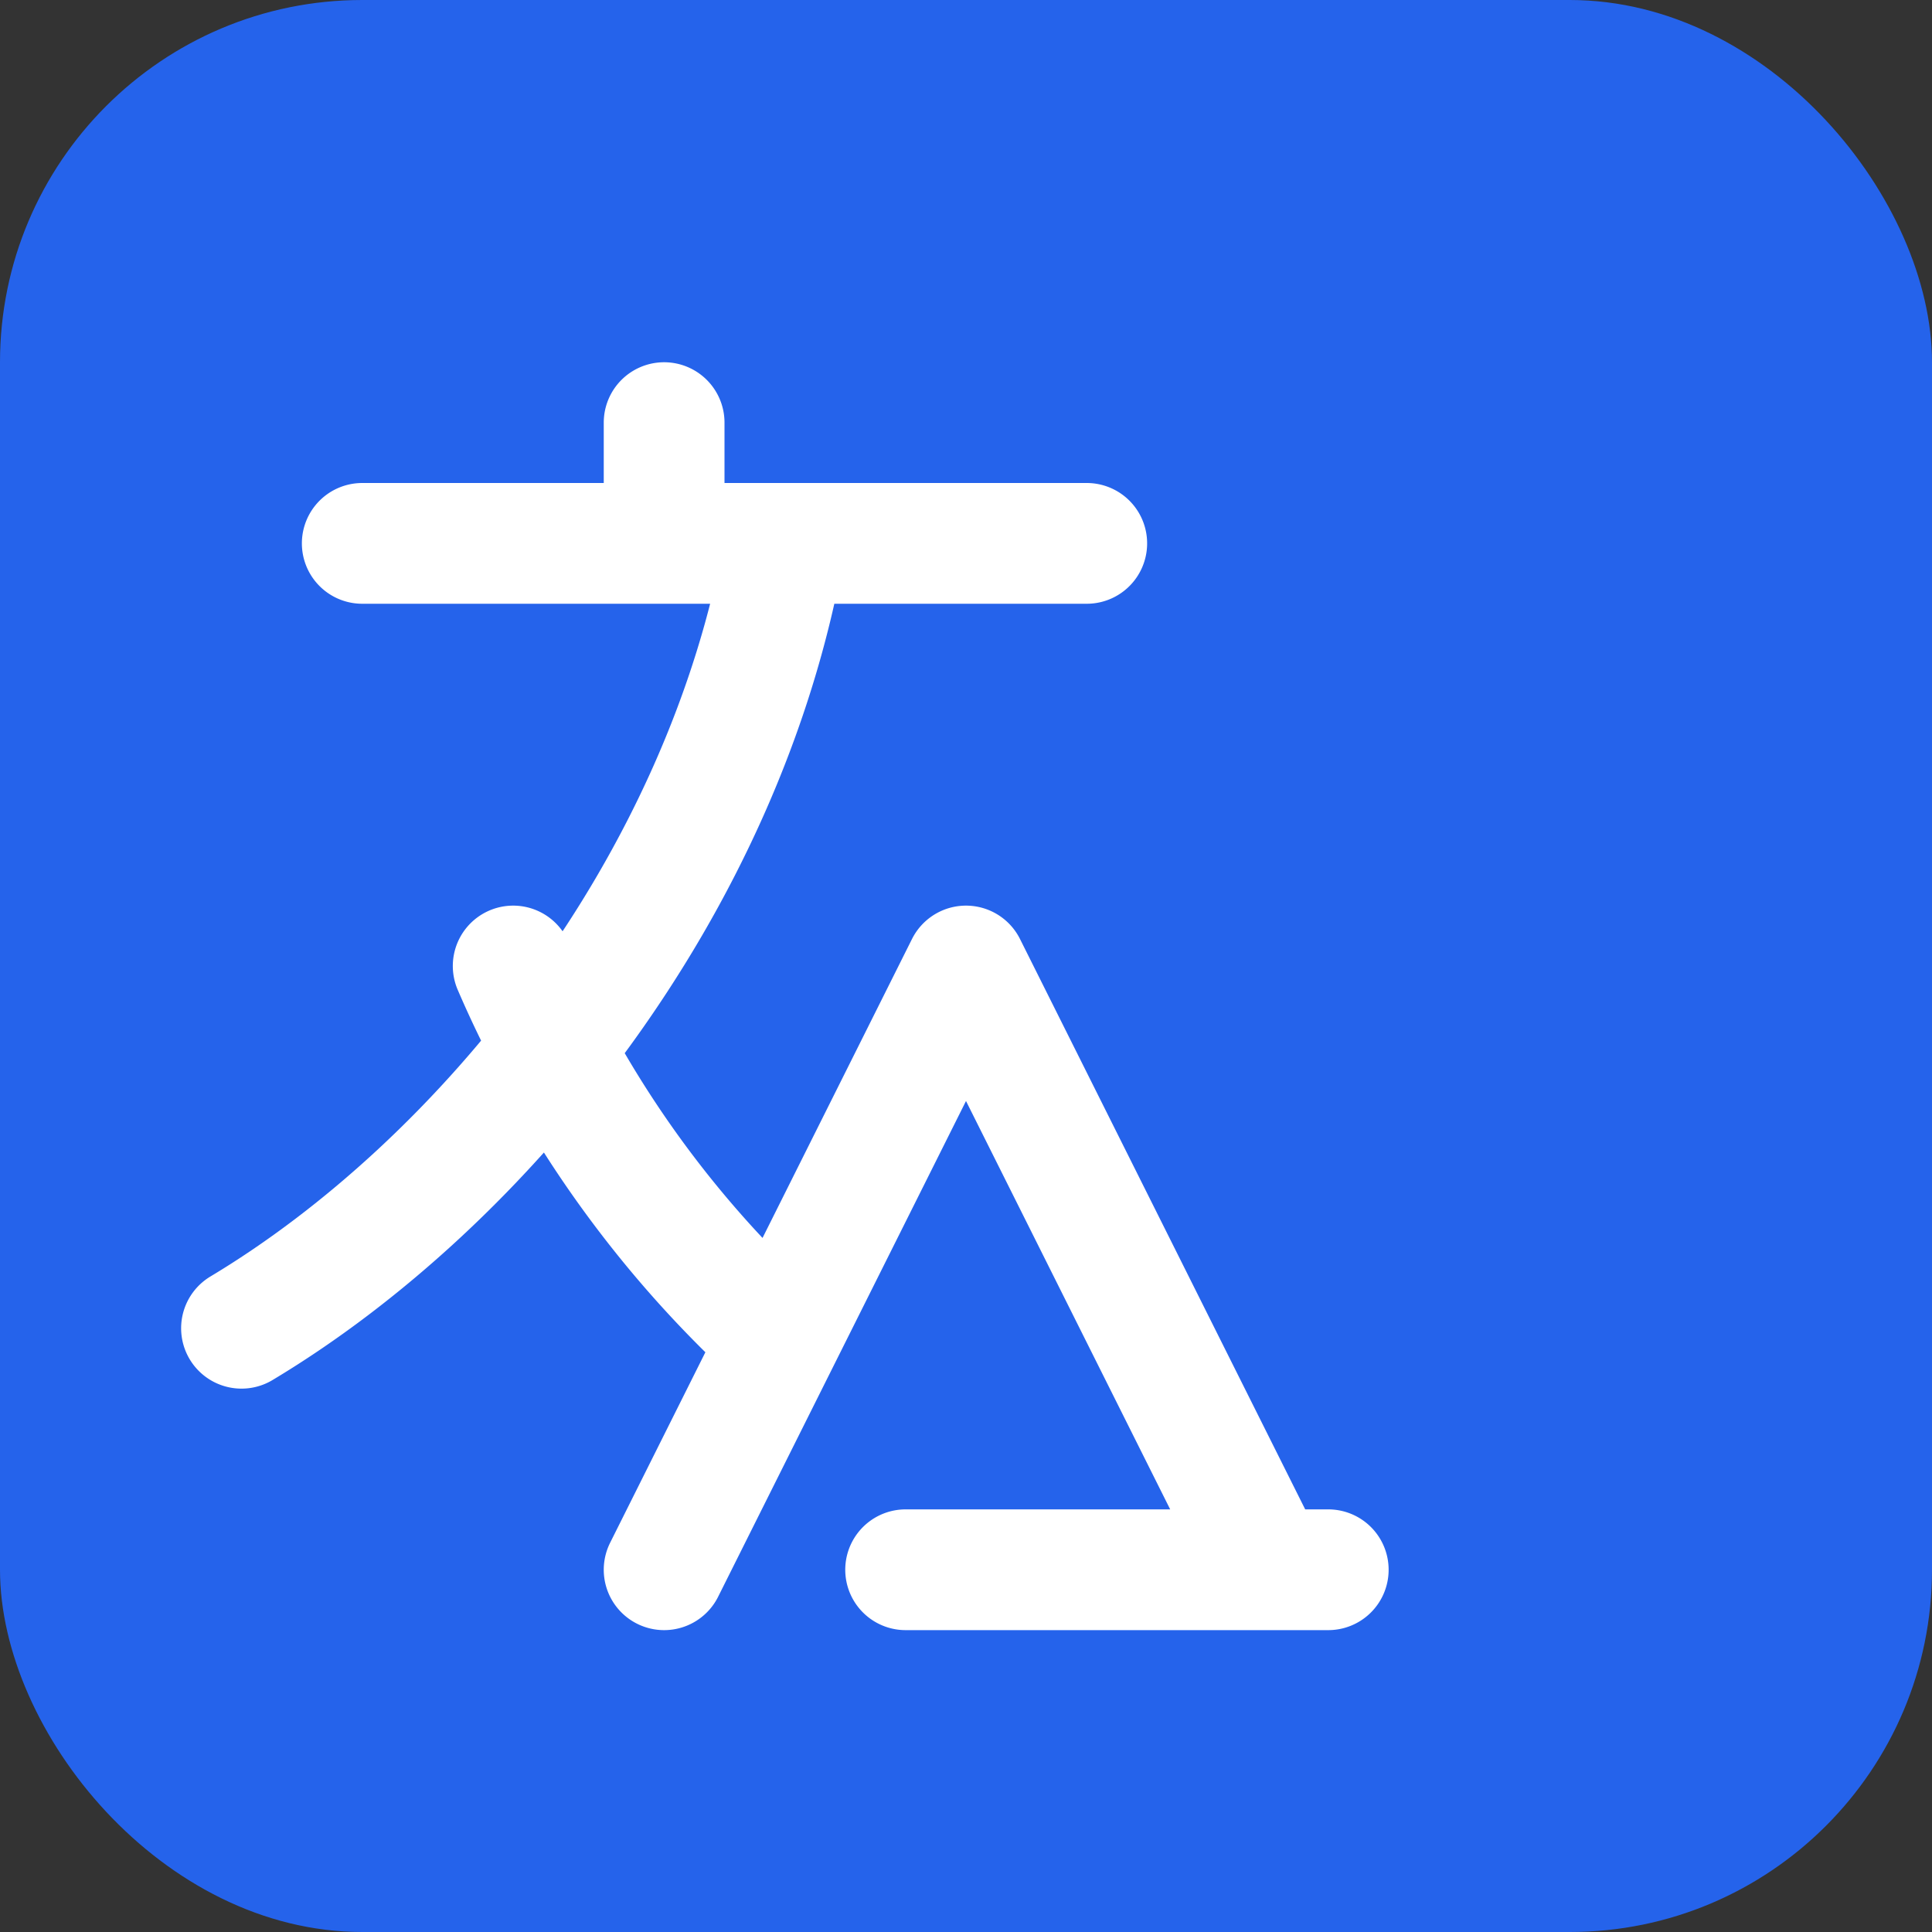
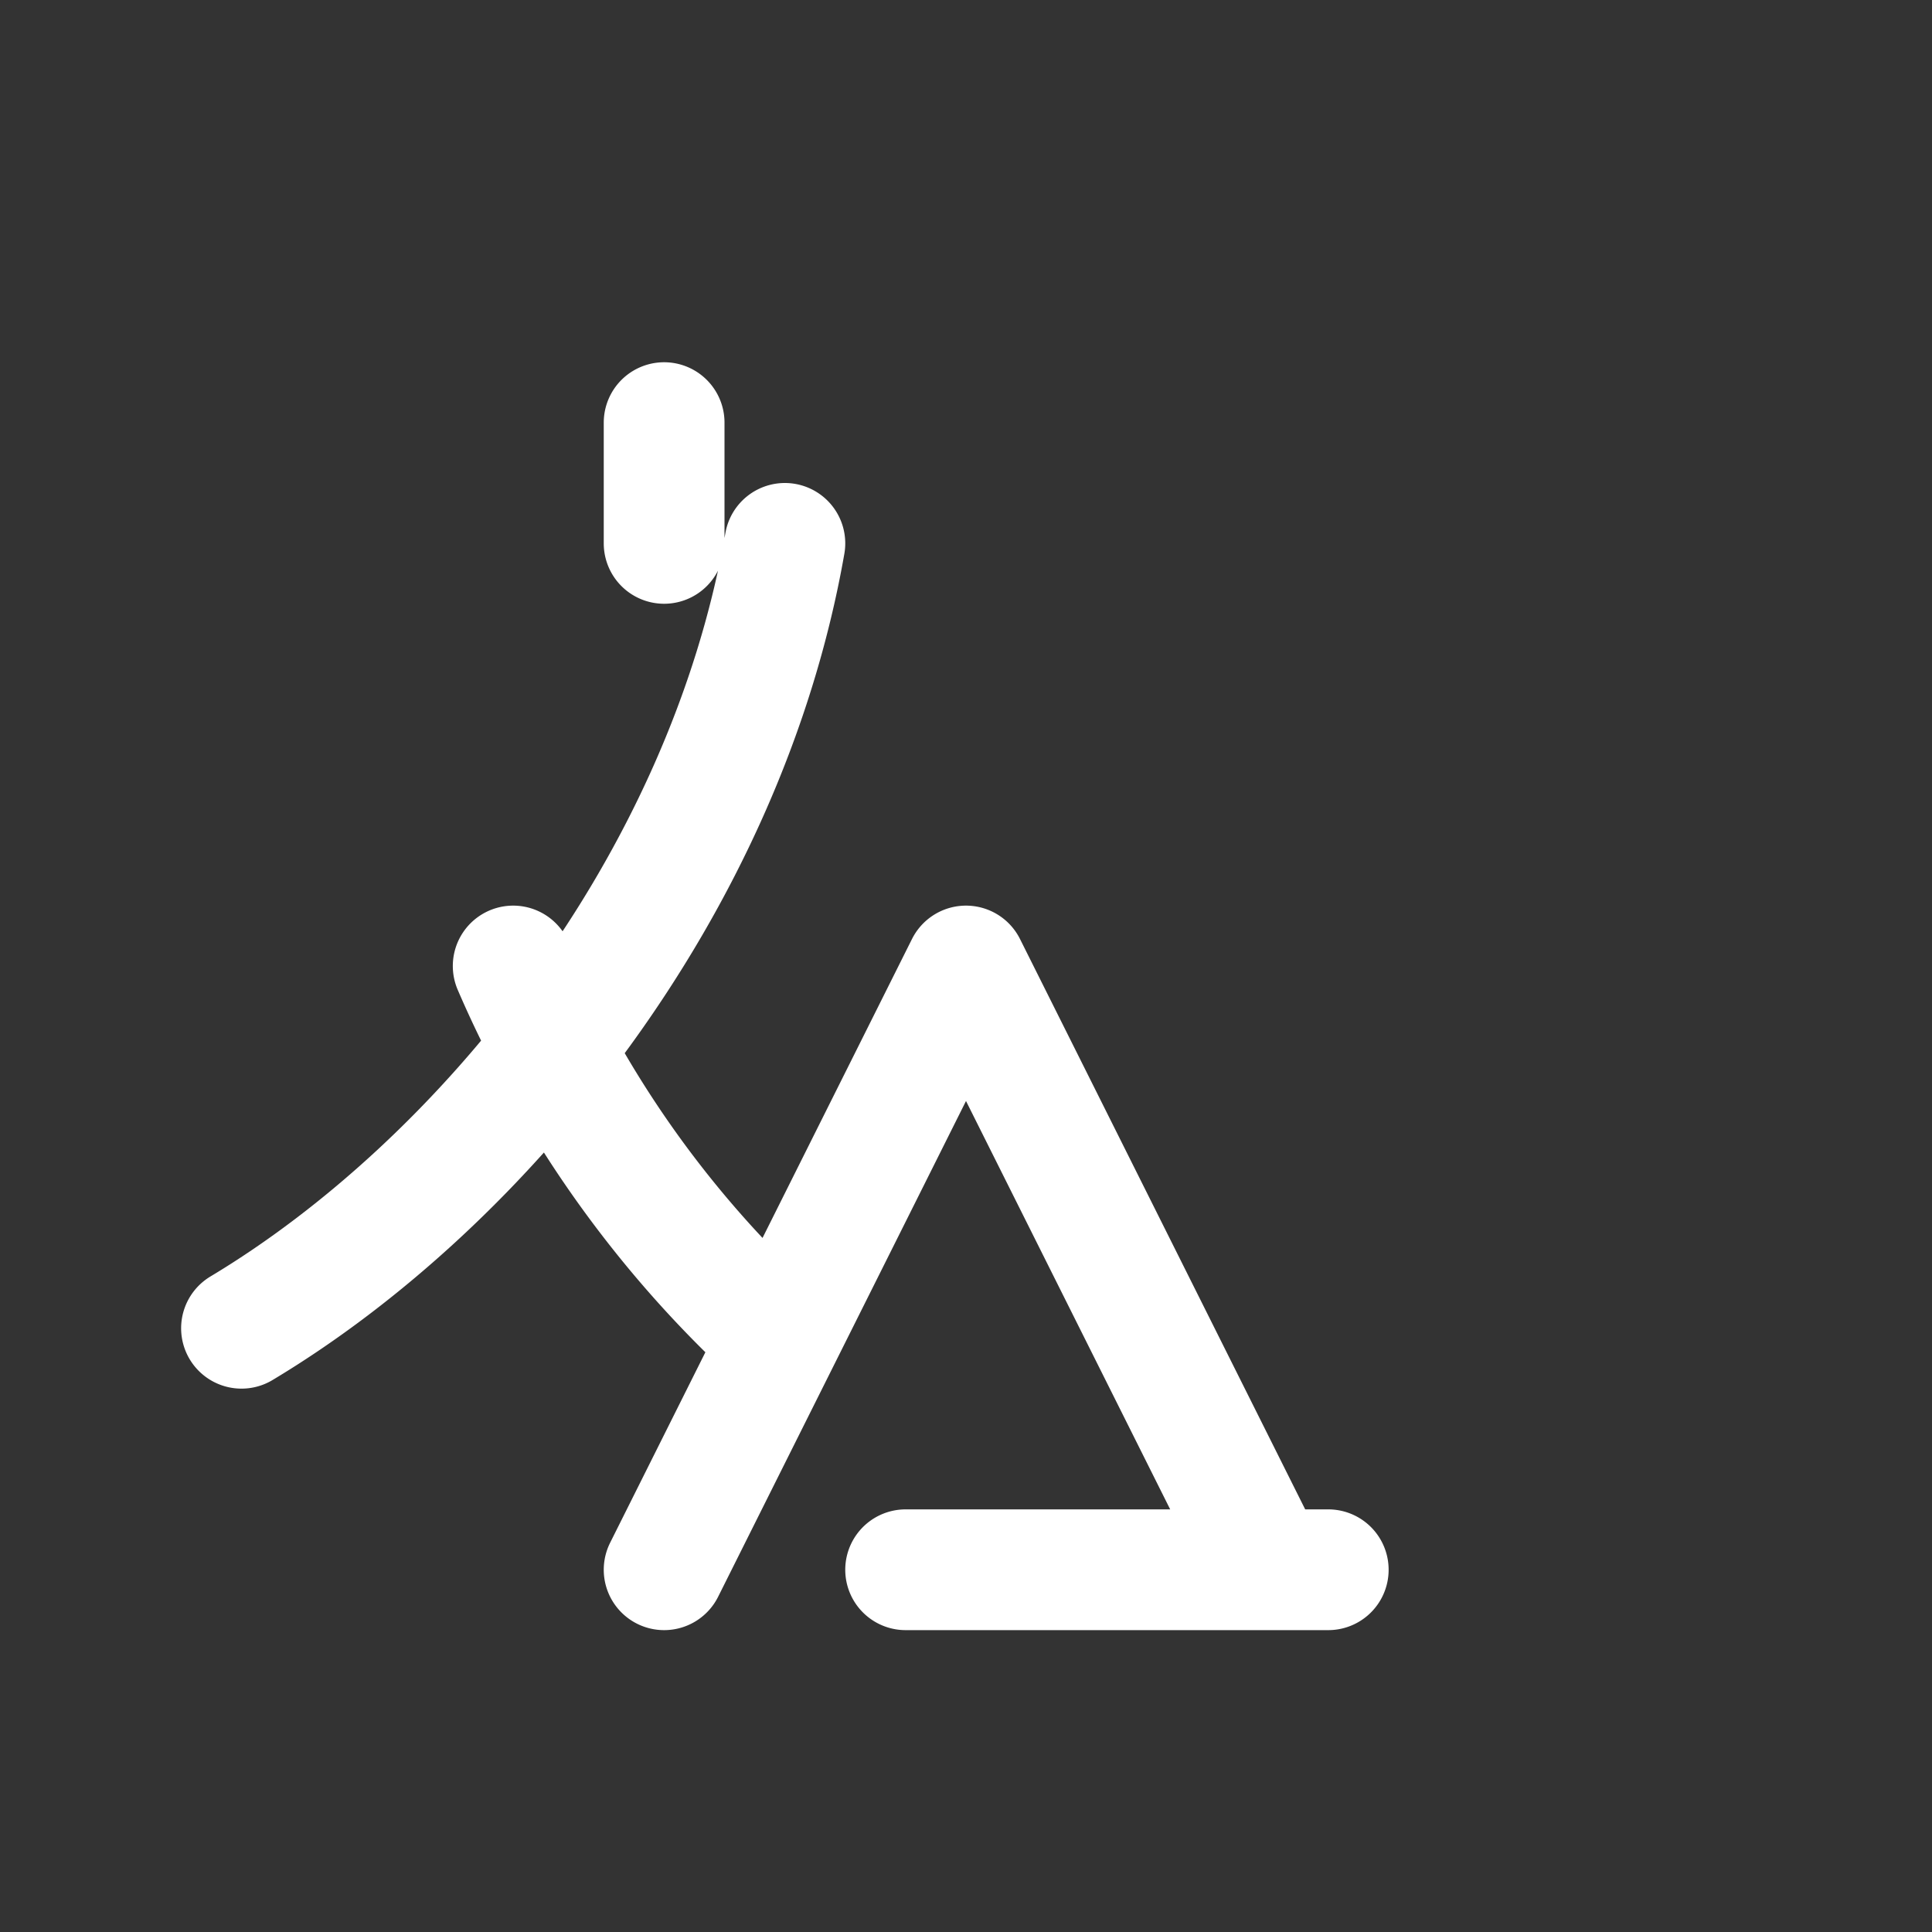
<svg xmlns="http://www.w3.org/2000/svg" viewBox="0 0 32 32">
  <rect x="0" y="0" width="32" height="32" fill="#333333" stroke="none" />
-   <rect width="32" height="32" rx="6" fill="#2563eb" />
-   <path stroke="#ffffff" fill="none" stroke-linecap="round" stroke-linejoin="round" stroke-width="2" d="M6 9h12M11 7v2m1.4 12.7A18 18 0 0 1 8.5 16m6.5 10h7M11 26l5-10 5 10M13 9C12 14.7 8 19.6 4 22" />
+   <path stroke="#ffffff" fill="none" stroke-linecap="round" stroke-linejoin="round" stroke-width="2" d="M6 9M11 7v2m1.4 12.7A18 18 0 0 1 8.5 16m6.5 10h7M11 26l5-10 5 10M13 9C12 14.7 8 19.6 4 22" />
</svg>